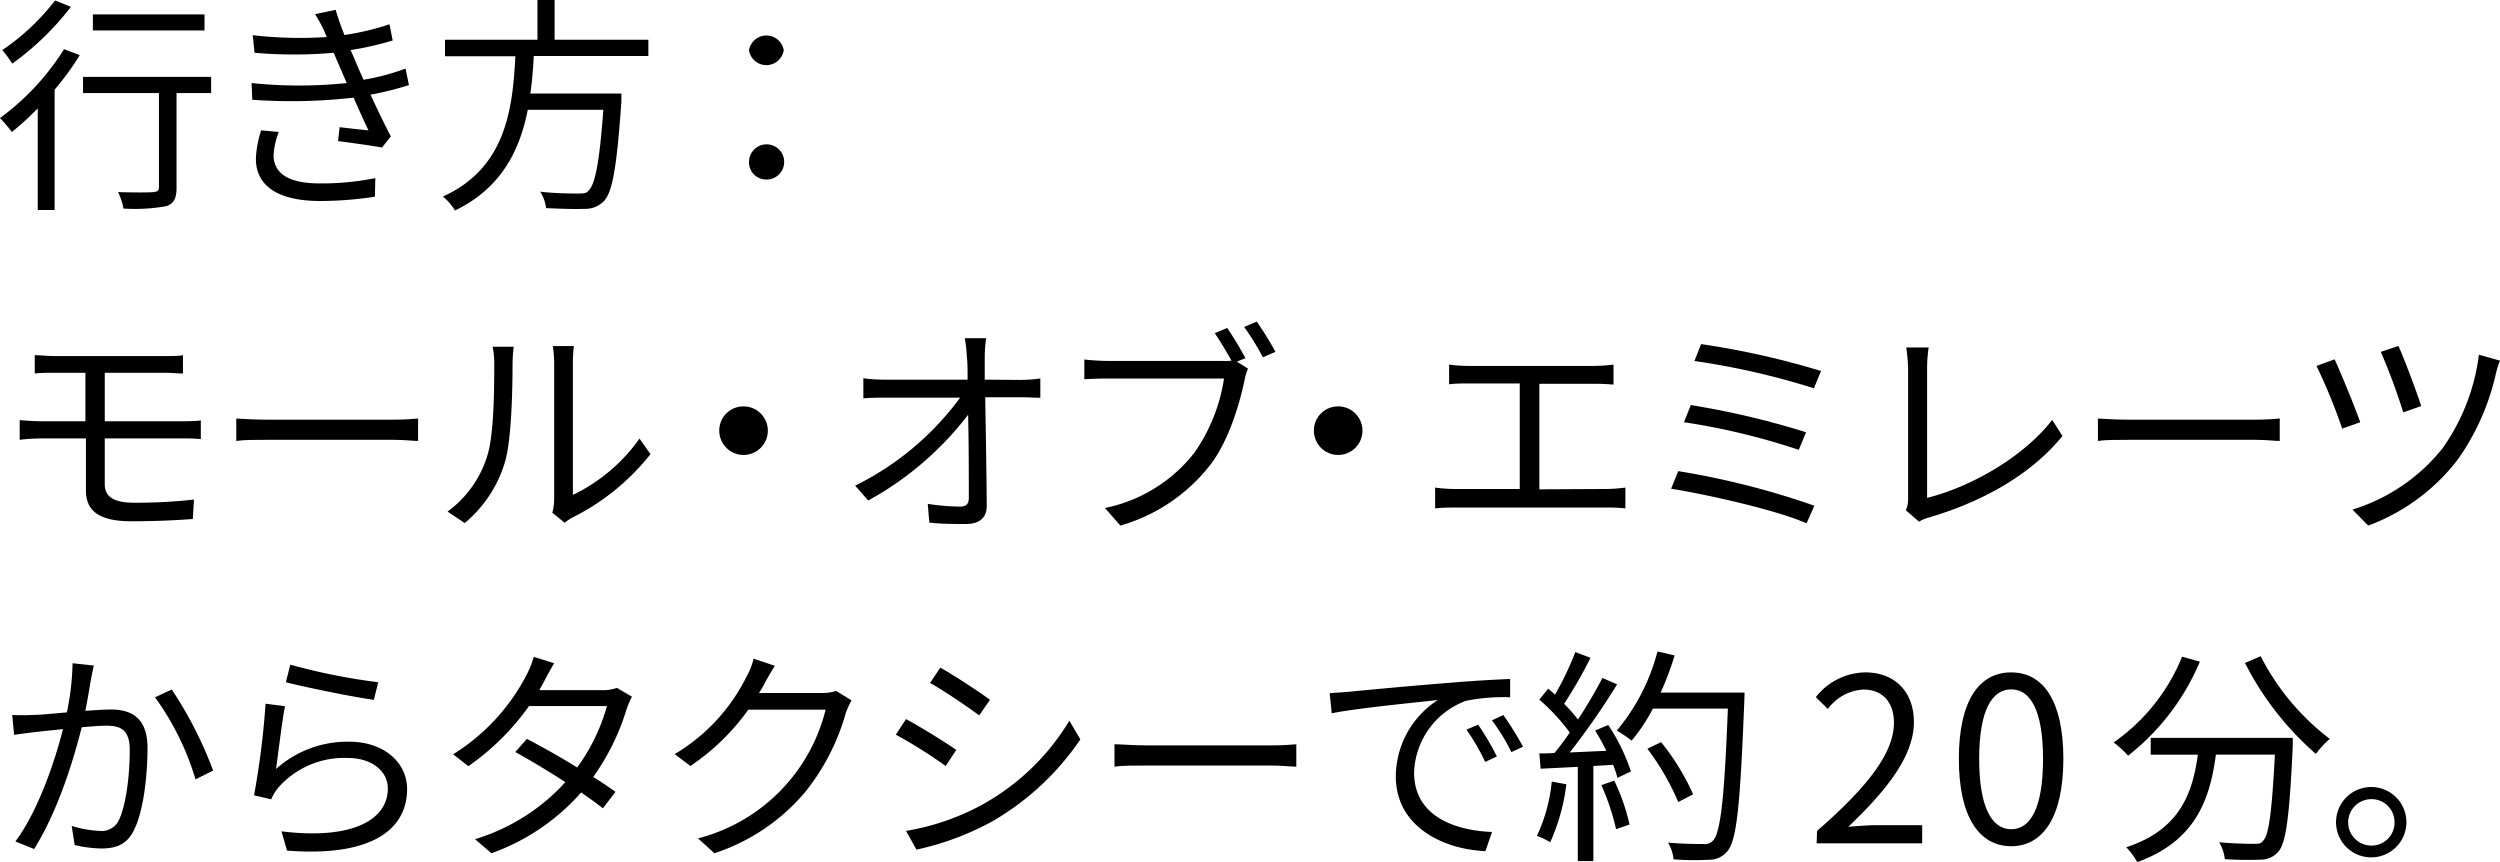
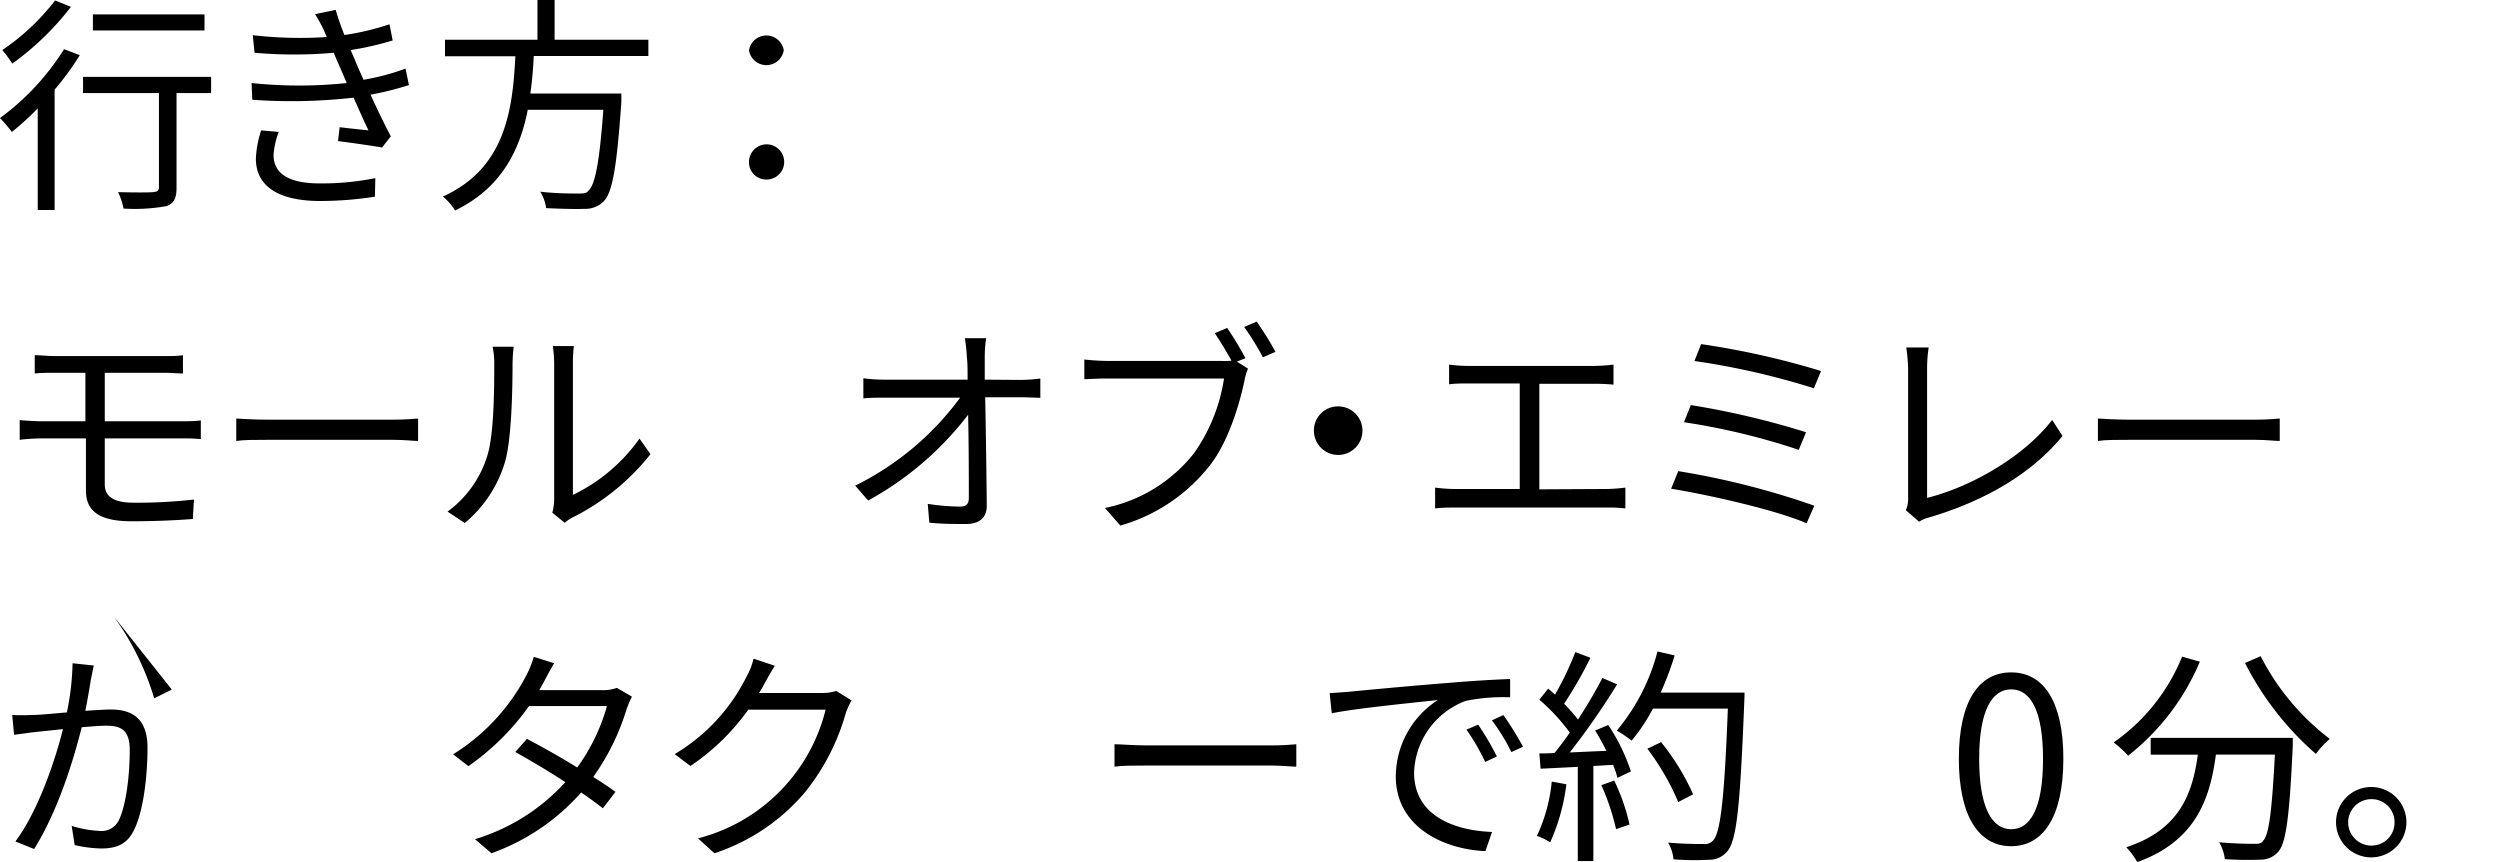
<svg xmlns="http://www.w3.org/2000/svg" viewBox="0 0 284.21 97.97">
  <title>アセット 77</title>
  <g id="レイヤー_2" data-name="レイヤー 2">
    <g id="SP">
      <path d="M9.07,6.27a31.74,31.74,0,0,1-2.86,3.92V23.87H4.29V12.32A31.18,31.18,0,0,1,1.35,15,17.46,17.46,0,0,0,0,13.42,28.27,28.27,0,0,0,7.28,5.59ZM8.06.78A31.82,31.82,0,0,1,1.4,7.23,15.71,15.71,0,0,0,.26,5.69a25.54,25.54,0,0,0,6-5.64ZM24,10.58H20.07V21.32c0,1.2-.28,1.8-1.14,2.11a20.09,20.09,0,0,1-4.89.28,7.2,7.2,0,0,0-.62-1.87c1.84.05,3.56.05,4,0s.65-.13.65-.58V10.58H9.44V8.74H24Zm-.75-7.12H10.56V1.64H23.25Z" />
      <path d="M46.49,9.67a33.39,33.39,0,0,1-4.37,1.09c.76,1.64,1.59,3.38,2.31,4.74l-1,1.27c-1.3-.23-3.38-.52-5-.73l.18-1.58c1.25.15,2.47.28,3.28.36-.49-1-1.09-2.37-1.69-3.72a62.06,62.06,0,0,1-11.52.24l-.08-1.9a51.72,51.72,0,0,0,10.82,0l-.91-2.11c-.21-.44-.39-.91-.57-1.33a51.81,51.81,0,0,1-9,0L28.73,4a46.79,46.79,0,0,0,8.42.21c-.13-.28-.23-.54-.33-.78a19.16,19.16,0,0,0-1-1.82l2.34-.49a28.47,28.47,0,0,0,1,2.86,30,30,0,0,0,5.12-1.22l.36,1.84a33.78,33.78,0,0,1-4.78,1.09l.47,1.07c.21.55.57,1.35,1,2.31A26.7,26.7,0,0,0,46.1,7.8ZM31.69,15a8.8,8.8,0,0,0-.59,2.62c0,2,1.56,3.23,5.22,3.23a30.7,30.7,0,0,0,6.35-.6l-.05,2.11a40.79,40.79,0,0,1-6.22.49c-4.6,0-7.31-1.59-7.31-4.81a11.79,11.79,0,0,1,.6-3.22Z" />
      <path d="M60.68,6.37c-.07,1.4-.18,2.83-.39,4.26H70.64s0,.63,0,.94c-.52,7.41-1,10.27-2,11.31a2.92,2.92,0,0,1-2.21.86c-.91.05-2.6,0-4.35-.08a4.46,4.46,0,0,0-.67-1.87C63.15,22,65,22,65.65,22s1,0,1.22-.29c.78-.67,1.28-3.22,1.72-9.23H60c-.91,4.61-3,8.9-8.27,11.45a6.45,6.45,0,0,0-1.38-1.59c7.18-3.23,7.93-10,8.24-15.94h-8V4.52H61.1V0h1.95V4.52H73.71V6.37Z" />
      <path d="M85.15,5.72a2,2,0,0,1,3.95,0,2,2,0,0,1-3.95,0Zm0,12.74a2,2,0,1,1,2,1.95A1.95,1.95,0,0,1,85.15,18.46Z" />
      <path d="M11.91,49.84v5.23c0,1.3.91,2.08,3.3,2.08a57.57,57.57,0,0,0,6.84-.36L21.92,59c-2,.16-4.53.26-7,.26-3.93,0-5.15-1.38-5.15-3.51V49.84h-5C4,49.84,3,49.9,2.24,50V47.76c.7.06,1.76.13,2.47.13h5V42.38H6.29c-.88,0-1.64,0-2.34.08V40.38c.7,0,1.46.1,2.34.1H18.67c.83,0,1.56,0,2.13-.1v2.08c-.62,0-1.22-.08-2.13-.08H11.91v5.51h8.76c.55,0,1.56,0,2.16-.1v2.13a18.87,18.87,0,0,0-2.11-.08Z" />
      <path d="M26.86,47.58c.78.05,2.16.13,3.61.13H44.72c1.3,0,2.24-.08,2.81-.13v2.55c-.52,0-1.61-.13-2.78-.13H30.47c-1.43,0-2.81,0-3.61.13Z" />
      <path d="M50.88,58.16a12.31,12.31,0,0,0,4.53-6.39c.75-2.39.78-7.57.78-10.45a9.07,9.07,0,0,0-.19-1.9h2.4a18.09,18.09,0,0,0-.13,1.87c0,2.89-.11,8.45-.81,11.05a14.29,14.29,0,0,1-4.63,7.12Zm11.91.13A6.32,6.32,0,0,0,63,56.84V41.26a14.11,14.11,0,0,0-.15-1.92h2.39a15.19,15.19,0,0,0-.11,1.92v15a19.7,19.7,0,0,0,7.57-6.4l1.25,1.77a26.21,26.21,0,0,1-8.87,7.2,5.15,5.15,0,0,0-.88.6Z" />
-       <path d="M84.53,46.2A2.76,2.76,0,1,1,81.77,49,2.74,2.74,0,0,1,84.53,46.2Z" />
      <path d="M116.06,43.19a17.89,17.89,0,0,0,2.21-.16v2.19c-.59,0-1.5-.06-2.13-.06H112c.08,3.9.15,9.08.18,12.33,0,1.35-.81,2.08-2.37,2.08-1.32,0-2.88,0-4.16-.16l-.18-2.13a24.4,24.4,0,0,0,3.67.31c.75,0,1-.34,1-1,0-2.08,0-5.95-.08-9.44a36.16,36.16,0,0,1-11.36,9.75l-1.48-1.69a32.76,32.76,0,0,0,11.93-10h-8.58c-.86,0-1.61,0-2.42.08V43a17.07,17.07,0,0,0,2.4.16H110c0-1,0-1.93-.08-2.52a18.8,18.8,0,0,0-.23-2.19h2.42a14.67,14.67,0,0,0-.16,2.19l0,2.52Z" />
      <path d="M140.61,41.11l1.27.8a5.57,5.57,0,0,0-.39,1.3c-.57,2.73-1.82,6.92-3.87,9.6a19.9,19.9,0,0,1-10.25,6.94l-1.76-2a17.25,17.25,0,0,0,10.14-6.24,19.81,19.81,0,0,0,3.4-8.48H125.84c-1,0-1.92.06-2.57.08V40.87a25.19,25.19,0,0,0,2.6.16h13A5.67,5.67,0,0,0,140,41c-.55-1-1.33-2.29-1.9-3.12l1.41-.6a39.25,39.25,0,0,1,2.08,3.44Zm2.26-4.55A35.9,35.9,0,0,1,145,40l-1.43.62a29,29,0,0,0-2.13-3.45Z" />
      <path d="M152.13,46.2A2.76,2.76,0,1,1,149.37,49,2.74,2.74,0,0,1,152.13,46.2Z" />
      <path d="M182.62,55.59a17.78,17.78,0,0,0,2.16-.16V57.8a17,17,0,0,0-2.16-.1H165.44c-.7,0-1.48,0-2.29.1V55.43a16.87,16.87,0,0,0,2.29.16h7.33v-12h-5.85c-.49,0-1.53,0-2.18.1V41.45a17.76,17.76,0,0,0,2.18.15h14.3a20.23,20.23,0,0,0,2.21-.15v2.28c-.65-.07-1.48-.1-2.21-.1H175v12Z" />
      <path d="M206.26,57.49l-.88,2c-3.46-1.51-11.19-3.25-15.4-3.93l.81-2A90.85,90.85,0,0,1,206.26,57.49Zm-.94-8.35-.83,2A77.15,77.15,0,0,0,191.44,48l.78-1.95A93.72,93.72,0,0,1,205.32,49.14Zm1.72-7-.83,2a85.88,85.88,0,0,0-13.58-3.1l.76-1.92A92.5,92.5,0,0,1,207,42.17Z" />
      <path d="M216.66,58a2.93,2.93,0,0,0,.26-1.28V41.86a19.53,19.53,0,0,0-.21-2.36h2.55a15.93,15.93,0,0,0-.18,2.36V56.6c5-1.24,11-4.68,14.22-8.86l1.17,1.82c-3.38,4.18-8.74,7.38-15.21,9.28a3.72,3.72,0,0,0-1.09.47Z" />
      <path d="M238.5,47.58c.78.05,2.16.13,3.61.13h14.25c1.3,0,2.24-.08,2.81-.13v2.55c-.52,0-1.61-.13-2.78-.13H242.11c-1.43,0-2.81,0-3.61.13Z" />
-       <path d="M268.32,48l-2.05.73a63.83,63.83,0,0,0-2.92-7.13l2.06-.75C266.08,42.3,267.72,46.28,268.32,48Zm15.89-7a10.49,10.49,0,0,0-.47,1.48,27.18,27.18,0,0,1-4.32,9.75,22.79,22.79,0,0,1-10.19,7.52l-1.79-1.82A21,21,0,0,0,277.65,51a23.34,23.34,0,0,0,4.16-10.68Zm-9,5.18-2,.7A69.59,69.59,0,0,0,270.66,40l2-.67C273.23,40.54,274.79,44.67,275.24,46.13Z" />
-       <path d="M10.66,75.66c-.1.47-.21,1-.31,1.51-.13.76-.37,2.26-.65,3.64,1.19-.08,2.26-.15,2.88-.15,2.29,0,4.19.88,4.19,4.36,0,3.07-.44,7.13-1.51,9.29-.8,1.71-2.08,2.15-3.77,2.15a14.72,14.72,0,0,1-3-.39l-.34-2.18a12.49,12.49,0,0,0,3.14.57,2.18,2.18,0,0,0,2.27-1.32c.8-1.75,1.19-5.07,1.19-7.88,0-2.34-1.06-2.76-2.7-2.76-.63,0-1.64.08-2.76.18-.93,3.7-2.68,9.47-5.41,13.84l-2.13-.86c2.63-3.51,4.55-9.34,5.41-12.77l-3.25.34c-.6.08-1.64.21-2.31.31l-.21-2.26a21.87,21.87,0,0,0,2.29,0c.85,0,2.36-.16,3.92-.29a29.62,29.62,0,0,0,.65-5.59Zm8.87,2.73a45.19,45.19,0,0,1,4.7,9.21l-2,1a31,31,0,0,0-4.61-9.33Z" />
-       <path d="M31.38,87.42a12.18,12.18,0,0,1,8.32-3.1c3.95,0,6.58,2.37,6.58,5.38,0,4.63-4.08,7.75-13.65,7L32,94.51c8.11,1,12.09-1.35,12.09-4.86,0-2.05-1.9-3.48-4.53-3.48a10,10,0,0,0-7.95,3.4,5.39,5.39,0,0,0-.78,1.3l-1.95-.46A92,92,0,0,0,30.19,80l2.21.29C32.06,82,31.62,85.75,31.38,87.42ZM33,75.56a69.37,69.37,0,0,0,10,2l-.5,2c-2.44-.33-8-1.48-10-2Z" />
+       <path d="M10.66,75.66c-.1.47-.21,1-.31,1.51-.13.76-.37,2.26-.65,3.64,1.19-.08,2.26-.15,2.88-.15,2.29,0,4.19.88,4.19,4.36,0,3.07-.44,7.13-1.51,9.29-.8,1.71-2.08,2.15-3.77,2.15a14.72,14.72,0,0,1-3-.39l-.34-2.18a12.49,12.49,0,0,0,3.14.57,2.18,2.18,0,0,0,2.27-1.32c.8-1.75,1.19-5.07,1.19-7.88,0-2.34-1.06-2.76-2.7-2.76-.63,0-1.64.08-2.76.18-.93,3.7-2.68,9.47-5.41,13.84l-2.13-.86c2.63-3.51,4.55-9.34,5.41-12.77l-3.25.34c-.6.08-1.64.21-2.31.31l-.21-2.26a21.87,21.87,0,0,0,2.29,0c.85,0,2.36-.16,3.92-.29a29.62,29.62,0,0,0,.65-5.59Zm8.87,2.73l-2,1a31,31,0,0,0-4.61-9.33Z" />
      <path d="M71.84,79.2a11.79,11.79,0,0,0-.6,1.4,26.51,26.51,0,0,1-3.8,7.73c1,.62,1.88,1.22,2.53,1.69l-1.43,1.87c-.63-.5-1.49-1.12-2.47-1.8A24.63,24.63,0,0,1,55.87,97L54,95.4a22.74,22.74,0,0,0,10.27-6.48c-2-1.32-4.24-2.62-5.69-3.43L59.9,84c1.51.78,3.7,2,5.72,3.25A21.84,21.84,0,0,0,69,80.27H60.14a28.29,28.29,0,0,1-6.89,6.83l-1.74-1.35a23.11,23.11,0,0,0,8.34-9,11,11,0,0,0,.83-2.08L63,75.4c-.41.68-.88,1.56-1.14,2.06-.16.31-.34.62-.55,1h7.1a4.65,4.65,0,0,0,1.72-.26Z" />
      <path d="M96.8,79.62A11.44,11.44,0,0,0,96.17,81a25.23,25.23,0,0,1-4.6,9A22.77,22.77,0,0,1,81.22,97l-1.87-1.69A20.1,20.1,0,0,0,93.86,80.68H85.07a25.64,25.64,0,0,1-6.58,6.4L76.7,85.73a21.18,21.18,0,0,0,8.16-8.79,7.83,7.83,0,0,0,.81-2.06l2.42.81c-.44.68-.91,1.53-1.17,2a10.18,10.18,0,0,1-.63,1.09h7.08a5.17,5.17,0,0,0,1.69-.23Z" />
-       <path d="M108.71,85.26l-1.2,1.82a54.81,54.81,0,0,0-5.67-3.56L103,81.75C104.55,82.58,107.56,84.43,108.71,85.26Zm3,6.19a26.51,26.51,0,0,0,9.86-9.52l1.25,2.13a30.66,30.66,0,0,1-10,9.31,32.16,32.16,0,0,1-8.63,3.22L103,94.46A27.6,27.6,0,0,0,111.72,91.45Zm.83-11.89-1.22,1.77c-1.25-.93-4-2.81-5.59-3.69l1.17-1.74C108.45,76.76,111.44,78.73,112.55,79.56Z" />
      <path d="M126.7,84.61c.78,0,2.16.13,3.61.13h14.25c1.3,0,2.24-.08,2.81-.13v2.55c-.52,0-1.61-.13-2.78-.13H130.31c-1.43,0-2.81,0-3.61.13Z" />
      <path d="M153.45,78.63c1.69-.16,6.55-.63,11.29-1,2.8-.24,5.22-.37,6.94-.44v2.08a21.42,21.42,0,0,0-5.05.41,9,9,0,0,0-5.87,8.14c0,5,4.68,6.6,8.86,6.76l-.75,2.18c-4.76-.2-10.19-2.75-10.19-8.5a10.41,10.41,0,0,1,4.78-8.68c-2.26.26-9.28.93-12.06,1.51l-.24-2.29C152.15,78.73,153,78.68,153.45,78.63ZM170.17,86l-1.33.62a23.61,23.61,0,0,0-2.13-3.67l1.33-.57A30.91,30.91,0,0,1,170.17,86Zm3-1.12-1.35.62a22.79,22.79,0,0,0-2.21-3.61l1.3-.6A36.77,36.77,0,0,1,173.13,84.87Z" />
      <path d="M178.07,89.16a22.67,22.67,0,0,1-1.84,6.6,6.82,6.82,0,0,0-1.51-.73,18.7,18.7,0,0,0,1.69-6.18Zm4.76-6.74a21.78,21.78,0,0,1,2.58,5.28l-1.54.73a8.79,8.79,0,0,0-.49-1.48l-2.24.13V97.89h-1.77V87.18l-4.23.21L175,85.65c.52,0,1.12,0,1.72-.05.57-.68,1.17-1.49,1.74-2.32A22.57,22.57,0,0,0,175,79.54l1-1.25c.26.21.52.44.78.68a34.79,34.79,0,0,0,2.31-4.84l1.72.65a48.24,48.24,0,0,1-3,5.23,17.06,17.06,0,0,1,1.58,1.79c1.07-1.64,2.06-3.33,2.78-4.73l1.67.73a84.74,84.74,0,0,1-5.38,7.74c1.3-.05,2.73-.13,4.16-.18a25.22,25.22,0,0,0-1.28-2.31Zm.68,6.32a22.6,22.6,0,0,1,1.74,5l-1.53.52a26.47,26.47,0,0,0-1.67-5Zm14.79-9c-.47,11.65-.83,15.68-1.9,17a2.63,2.63,0,0,1-2.15,1,29.1,29.1,0,0,1-4-.05,4.48,4.48,0,0,0-.62-1.9c1.74.16,3.33.16,4,.16a1.25,1.25,0,0,0,1.11-.39c.86-.88,1.3-4.84,1.69-15h-8.52a20.37,20.37,0,0,1-2.42,3.64,14.24,14.24,0,0,0-1.69-1.14,23,23,0,0,0,4.63-9l1.95.45a35.07,35.07,0,0,1-1.59,4.23h9.54Zm-7.51,11.44a28.37,28.37,0,0,0-3.51-6.06l1.56-.75a26.7,26.7,0,0,1,3.64,5.93Z" />
-       <path d="M206.57,94.46c6-5.22,8.74-9,8.74-12.3,0-2.18-1.15-3.77-3.51-3.77a5.38,5.38,0,0,0-4,2.21l-1.37-1.35a7.28,7.28,0,0,1,5.61-2.81c3.41,0,5.54,2.24,5.54,5.65,0,3.79-3,7.67-7.46,11.9,1-.07,2.16-.18,3.12-.18h5.28v2.06h-12Z" />
      <path d="M222.69,86.27c0-6.63,2.31-9.83,5.95-9.83s5.93,3.23,5.93,9.83-2.31,9.93-5.93,9.93S222.69,92.9,222.69,86.27Zm9.57,0c0-5.56-1.46-7.9-3.62-7.9S225,80.71,225,86.27s1.46,8,3.64,8S232.26,91.89,232.26,86.27Z" />
      <path d="M250.09,75.22a26.77,26.77,0,0,1-8.16,10.69,12.55,12.55,0,0,0-1.64-1.51,21.87,21.87,0,0,0,7.78-9.75Zm10.56,8.66s0,.68,0,.94c-.37,8-.76,11-1.64,12a2.63,2.63,0,0,1-2,.91,39.2,39.2,0,0,1-4.08-.06,4.87,4.87,0,0,0-.65-1.92c1.69.16,3.3.18,3.9.18s.85,0,1.09-.34c.67-.65,1-3.25,1.35-9.8h-6.71c-.67,5.12-2.34,9.83-8.94,12.22a7.94,7.94,0,0,0-1.25-1.69c6.11-2,7.54-6.16,8.14-10.53H244.5V83.88ZM257,74.6A27.55,27.55,0,0,0,264.86,84a9.87,9.87,0,0,0-1.58,1.71,34.33,34.33,0,0,1-8.06-10.34Z" />
      <path d="M273.57,93.47a4,4,0,1,1-4-4A4,4,0,0,1,273.57,93.47Zm-1.35,0a2.61,2.61,0,0,0-2.63-2.62,2.64,2.64,0,0,0,0,5.28A2.61,2.61,0,0,0,272.22,93.47Z" />
    </g>
  </g>
</svg>